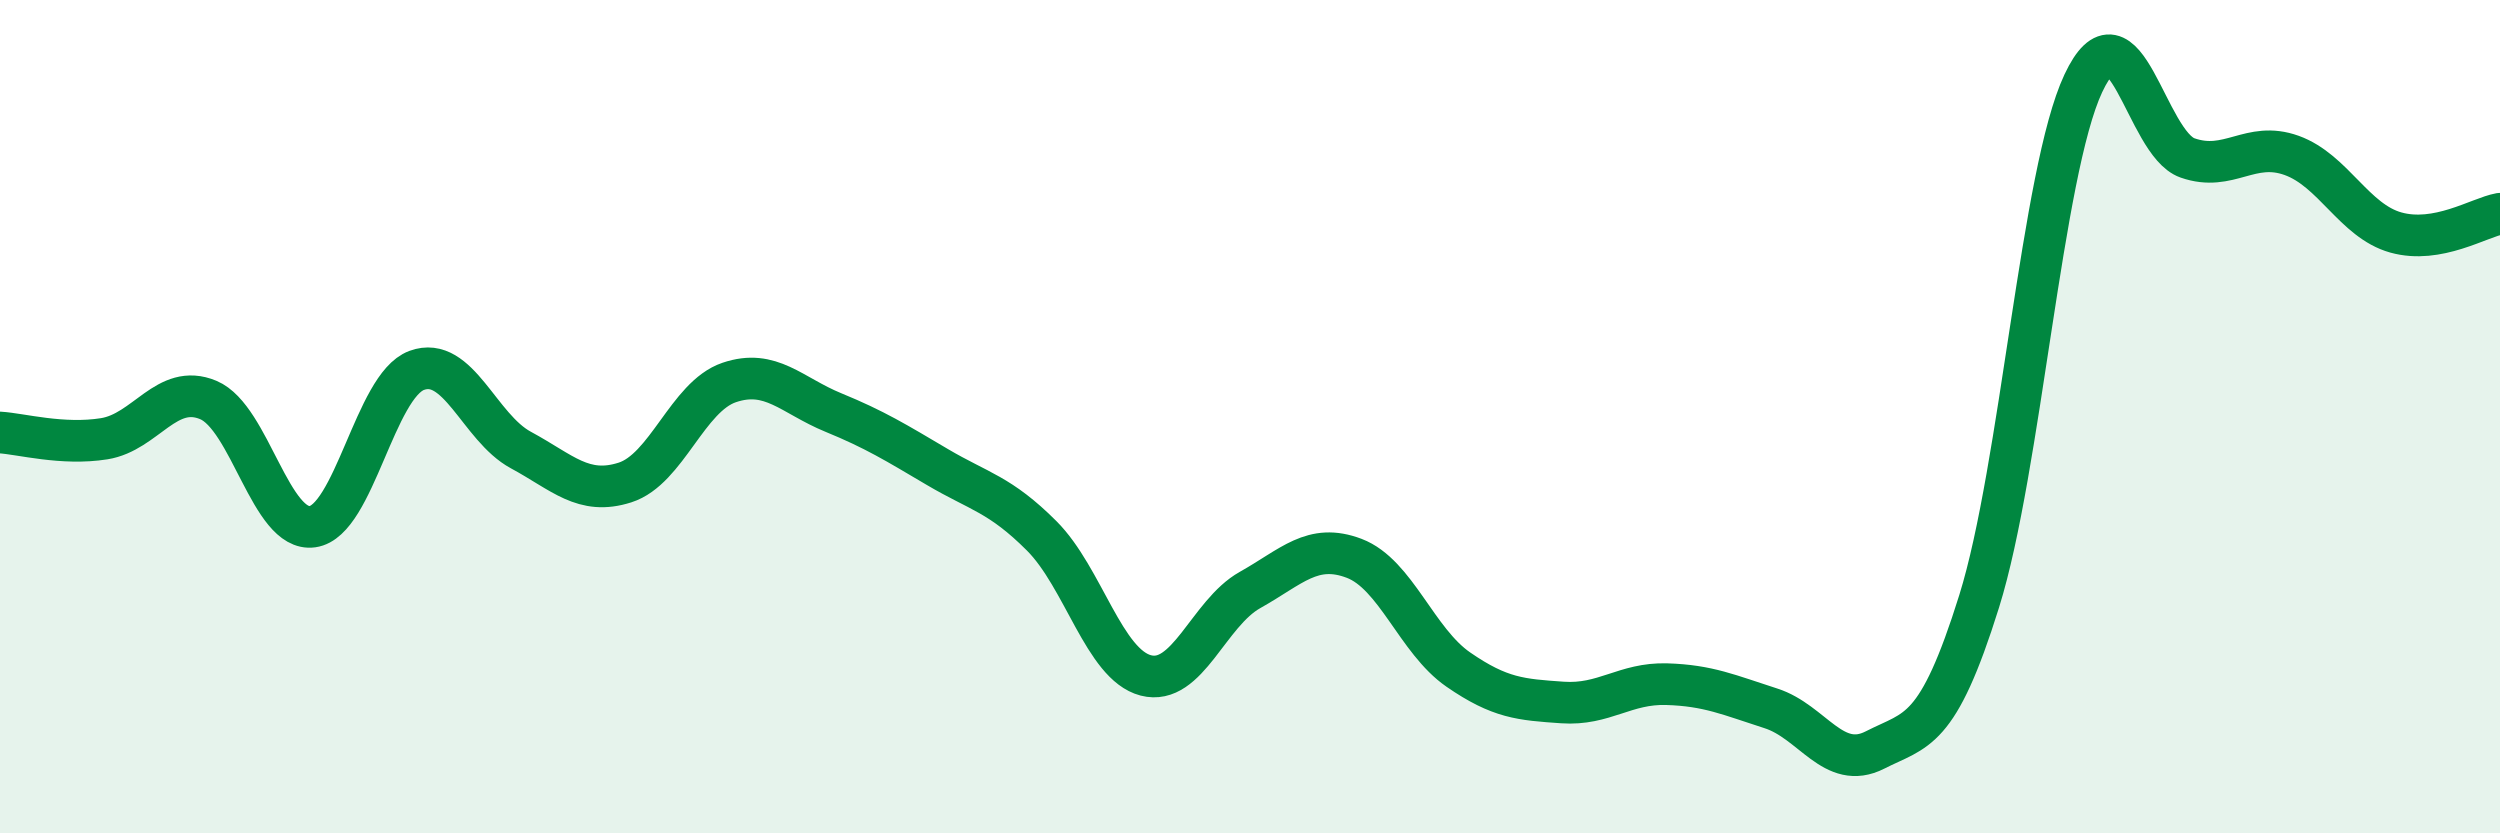
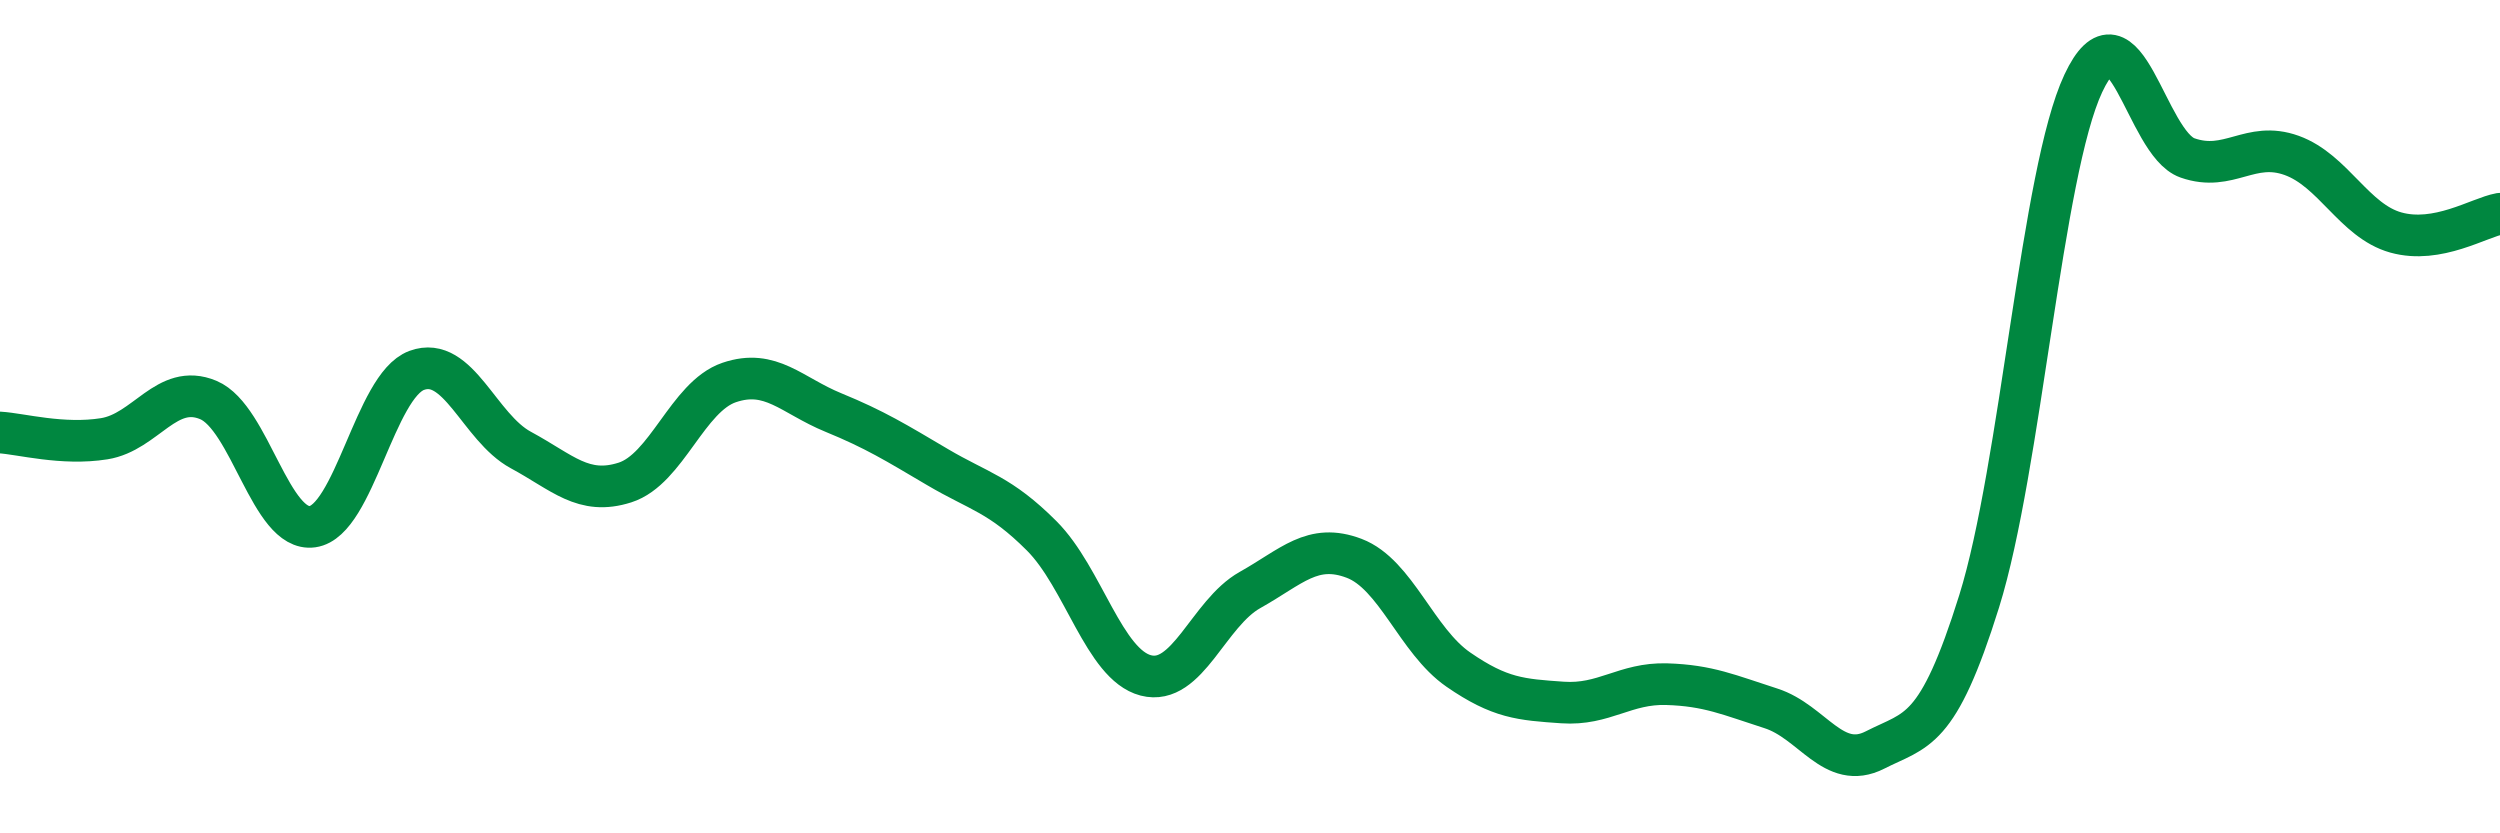
<svg xmlns="http://www.w3.org/2000/svg" width="60" height="20" viewBox="0 0 60 20">
-   <path d="M 0,10.38 C 0.5,10.41 1.5,10.69 2.5,10.53 C 3.5,10.37 4,9.18 5,9.6 C 6,10.02 6.5,12.78 7.5,12.64 C 8.5,12.5 9,9.26 10,8.89 C 11,8.52 11.5,10.26 12.5,10.8 C 13.5,11.34 14,11.9 15,11.58 C 16,11.26 16.5,9.52 17.5,9.18 C 18.5,8.84 19,9.49 20,9.9 C 21,10.31 21.5,10.62 22.5,11.21 C 23.5,11.8 24,11.86 25,12.86 C 26,13.86 26.5,15.95 27.5,16.21 C 28.5,16.47 29,14.72 30,14.16 C 31,13.6 31.5,13.02 32.5,13.4 C 33.5,13.78 34,15.38 35,16.07 C 36,16.76 36.5,16.79 37.5,16.86 C 38.5,16.93 39,16.39 40,16.42 C 41,16.45 41.5,16.68 42.5,17 C 43.5,17.32 44,18.51 45,18 C 46,17.49 46.5,17.63 47.5,14.43 C 48.5,11.23 49,4.13 50,2 C 51,-0.13 51.5,3.44 52.5,3.79 C 53.5,4.14 54,3.37 55,3.73 C 56,4.09 56.5,5.3 57.5,5.58 C 58.5,5.86 59.5,5.22 60,5.13L60 20L0 20Z" fill="#008740" opacity="0.1" stroke-linecap="round" stroke-linejoin="round" />
  <path d="M 0,10.38 C 0.5,10.41 1.5,10.69 2.5,10.53 C 3.5,10.37 4,9.18 5,9.6 C 6,10.02 6.5,12.78 7.5,12.64 C 8.5,12.5 9,9.26 10,8.89 C 11,8.52 11.5,10.26 12.5,10.8 C 13.5,11.34 14,11.9 15,11.58 C 16,11.26 16.5,9.52 17.5,9.18 C 18.5,8.84 19,9.49 20,9.9 C 21,10.31 21.5,10.62 22.5,11.21 C 23.5,11.8 24,11.86 25,12.86 C 26,13.86 26.5,15.95 27.5,16.21 C 28.5,16.47 29,14.72 30,14.16 C 31,13.6 31.5,13.02 32.5,13.4 C 33.5,13.78 34,15.38 35,16.07 C 36,16.76 36.5,16.79 37.5,16.86 C 38.5,16.93 39,16.39 40,16.42 C 41,16.45 41.5,16.68 42.5,17 C 43.5,17.32 44,18.51 45,18 C 46,17.49 46.5,17.63 47.5,14.43 C 48.5,11.23 49,4.13 50,2 C 51,-0.13 51.5,3.44 52.5,3.79 C 53.5,4.14 54,3.37 55,3.73 C 56,4.09 56.5,5.3 57.5,5.58 C 58.5,5.86 59.5,5.22 60,5.13" stroke="#008740" stroke-width="1" fill="none" stroke-linecap="round" stroke-linejoin="round" />
</svg>